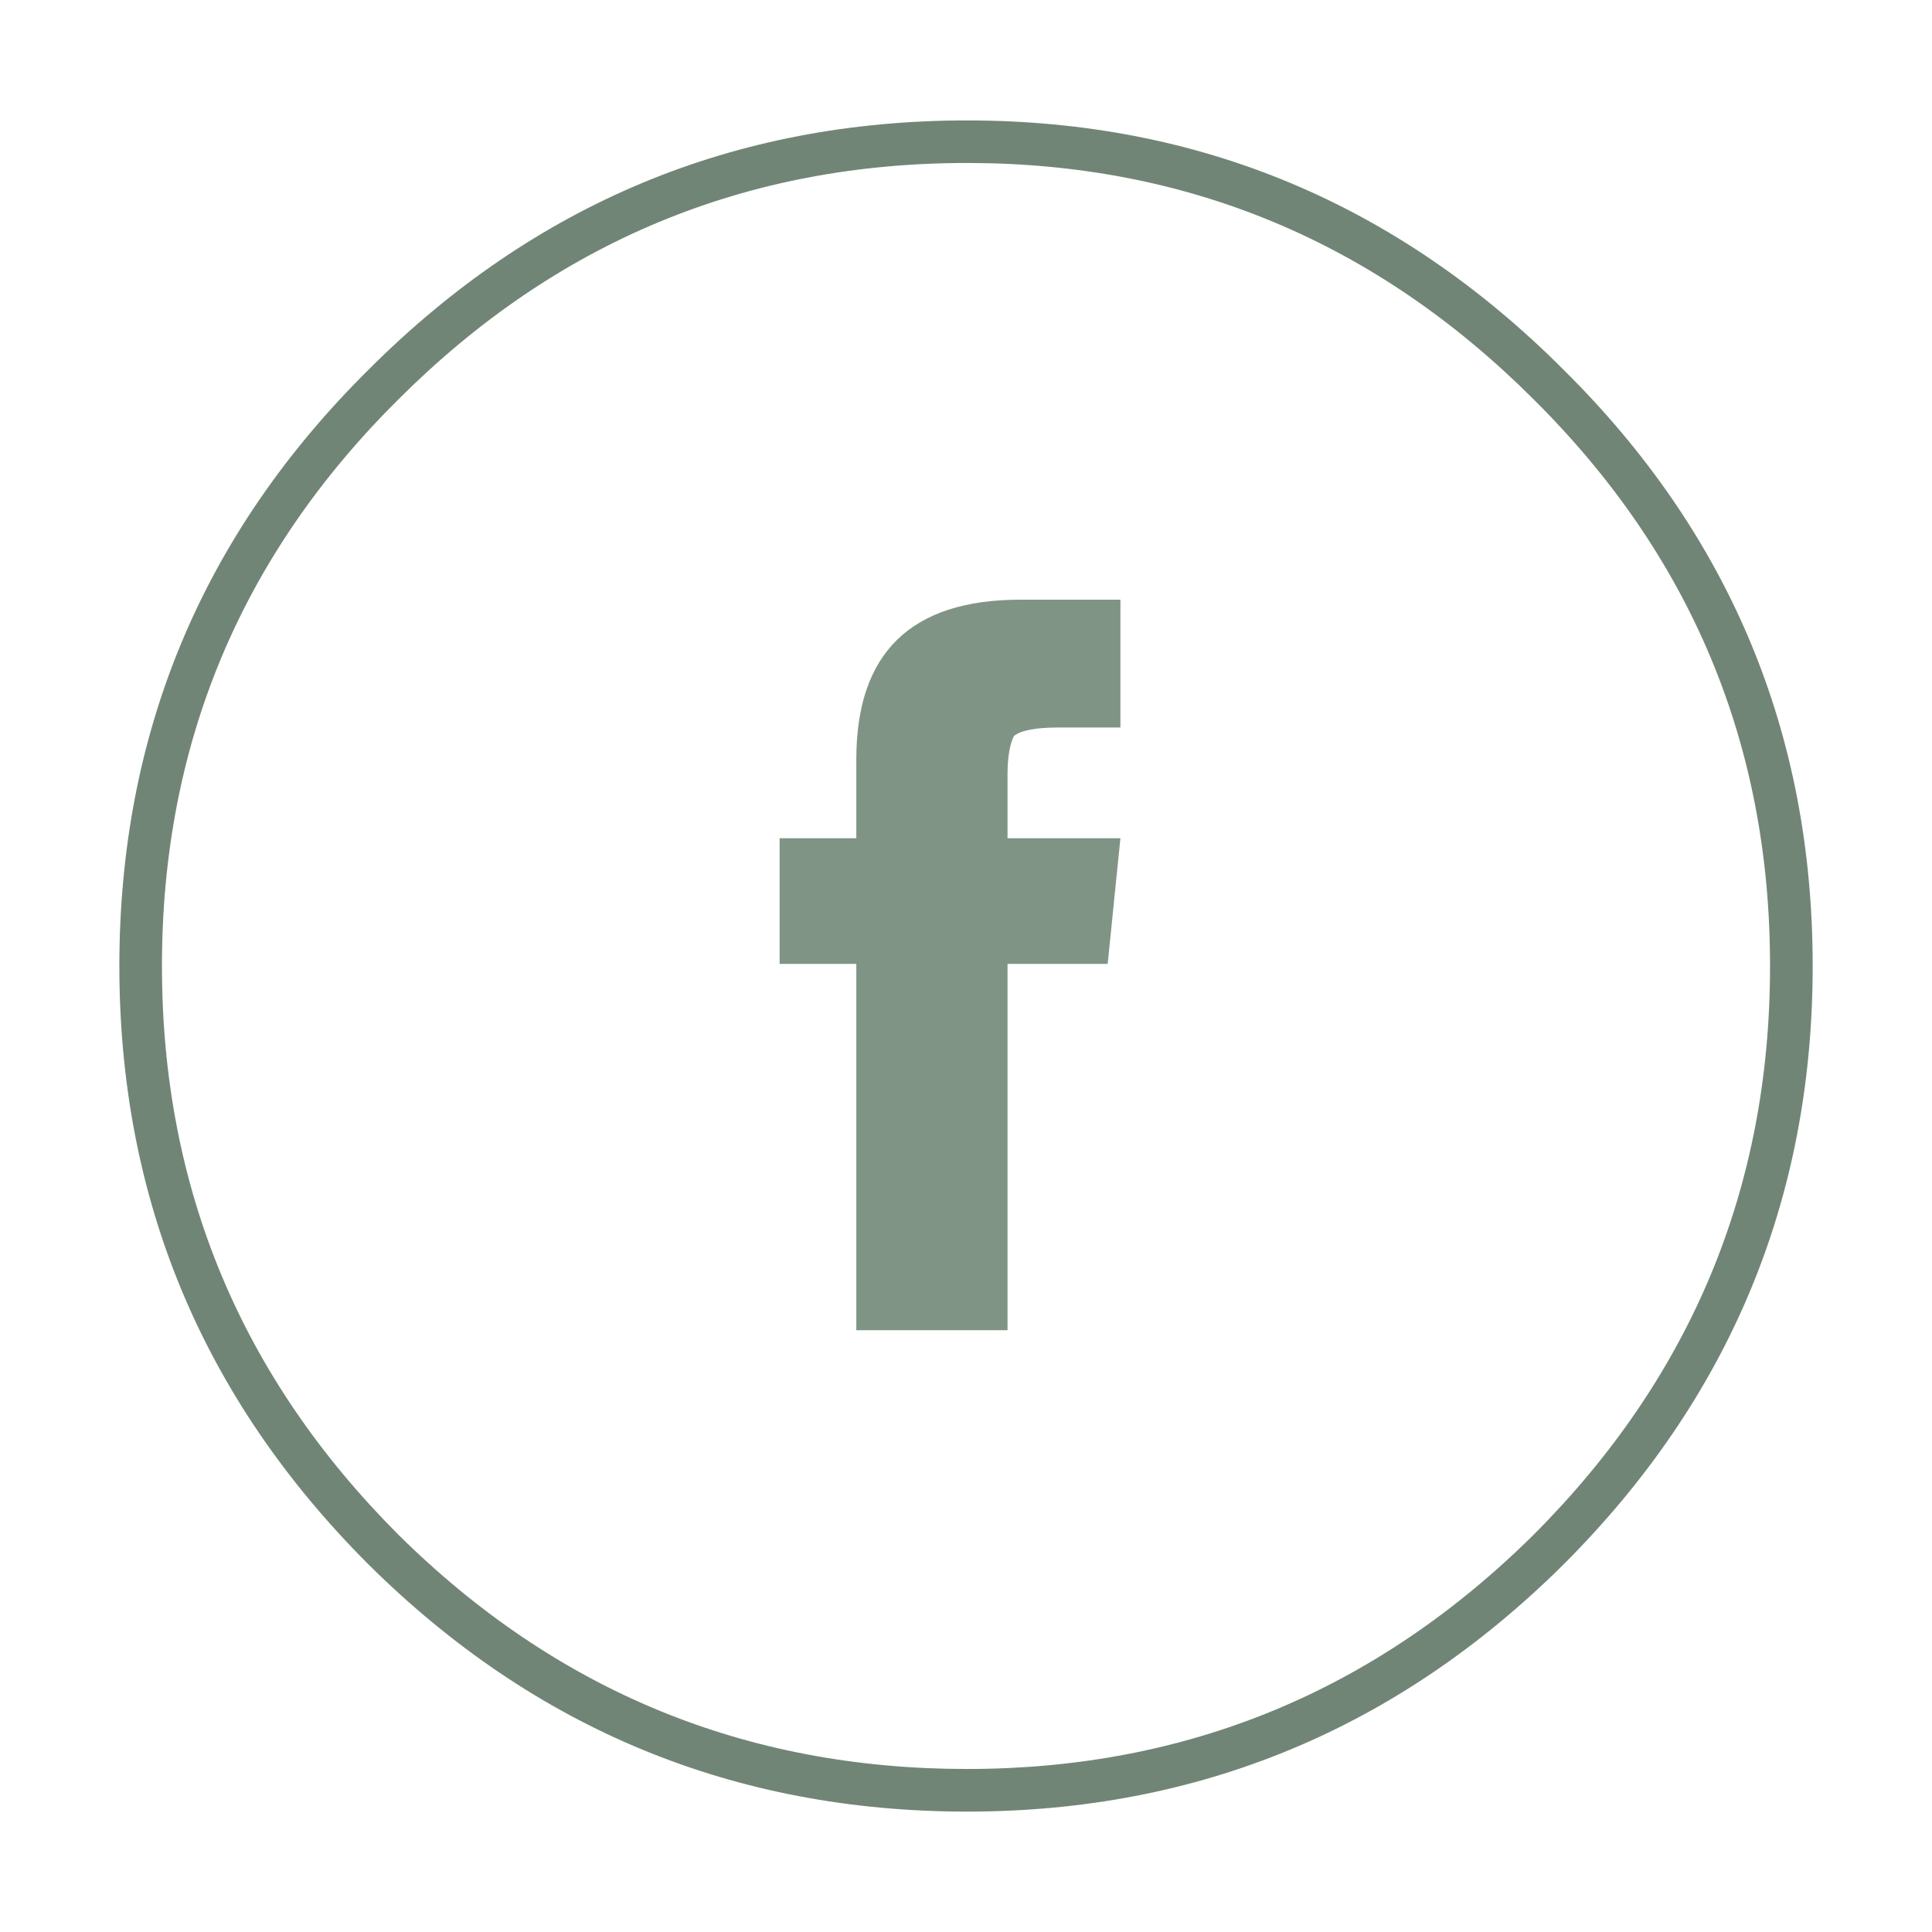
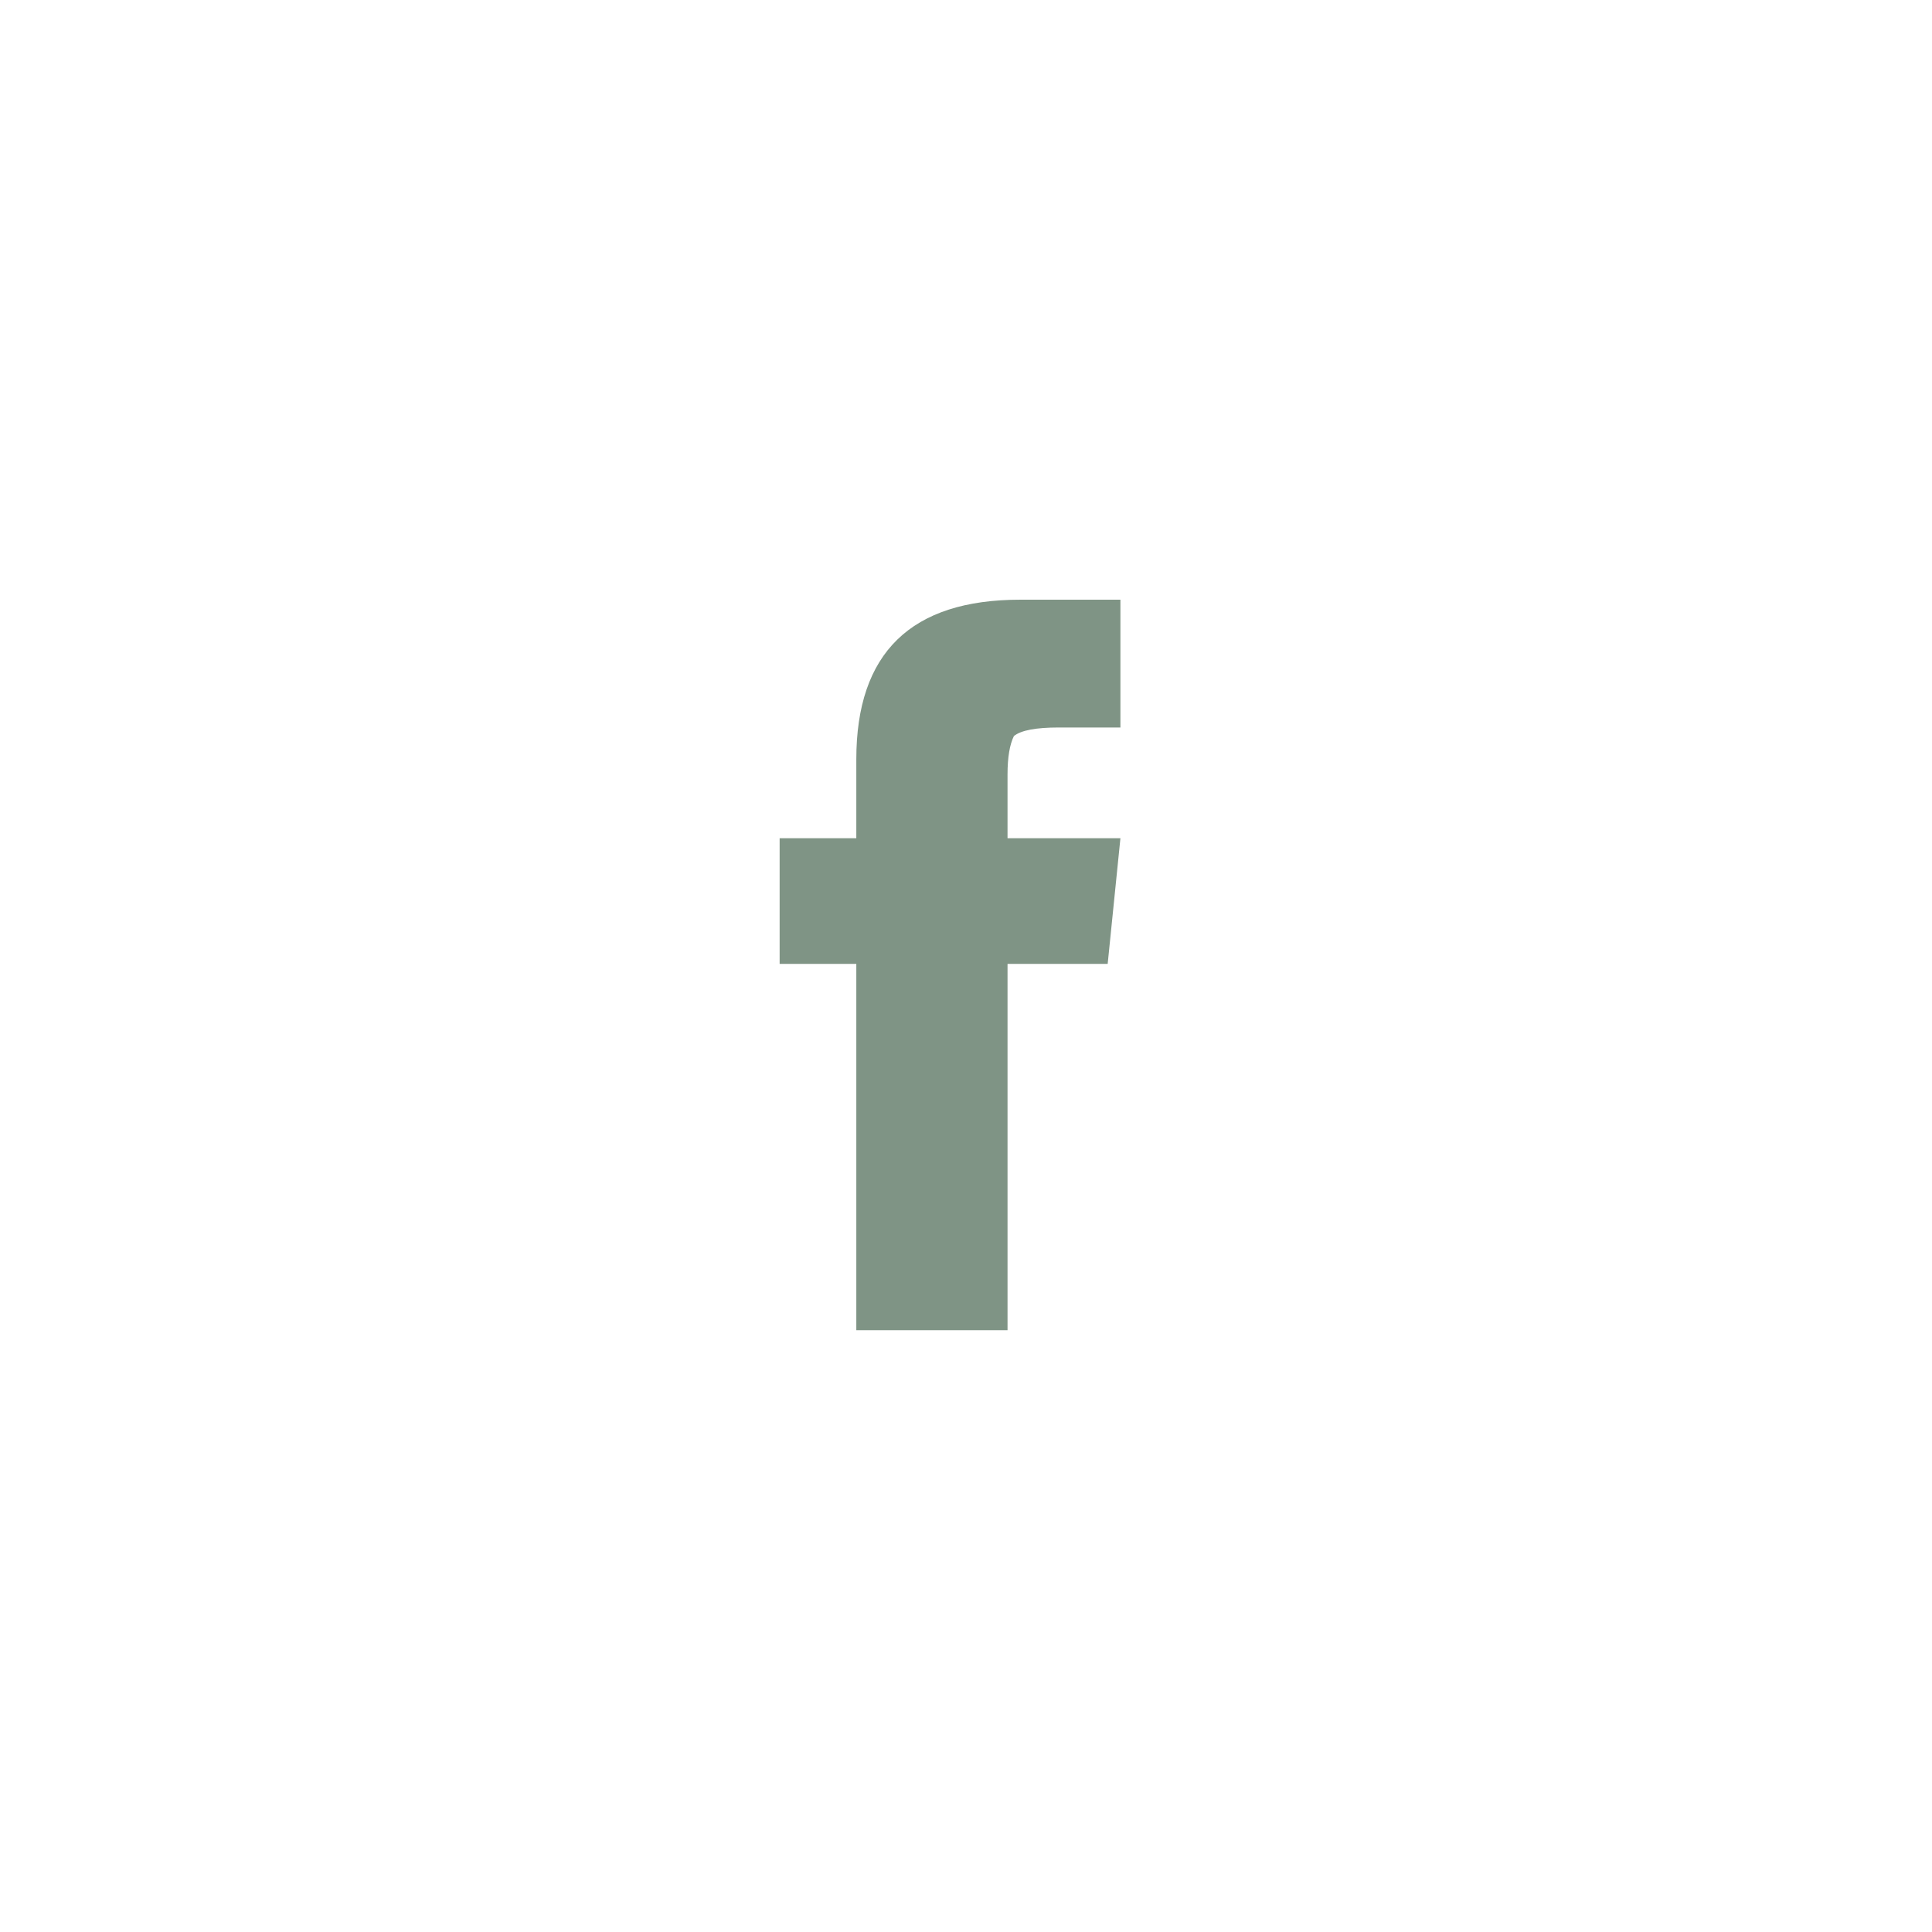
<svg xmlns="http://www.w3.org/2000/svg" version="1.1" id="Capa_1" x="0px" y="0px" width="45.354px" height="45.354px" viewBox="0 0 45.354 45.354" enable-background="new 0 0 45.354 45.354" xml:space="preserve">
  <g>
    <path fill-rule="evenodd" clip-rule="evenodd" fill="#7F9485" d="M20.102,17.827v1.851h-1.8v2.949h1.8v8.6h3.55v-8.6h2.351   l0.299-2.949h-2.65v-1.5c0-0.4,0.051-0.7,0.15-0.9c0.167-0.134,0.517-0.2,1.05-0.2h1.45v-3h-2.349   C21.385,14.077,20.102,15.327,20.102,17.827z" />
-     <path fill-rule="evenodd" clip-rule="evenodd" fill="#718576" d="M22.703,2.827c-5.47,0.001-10.153,1.951-14.051,5.851   c-3.899,3.862-5.849,8.529-5.85,14c0.001,5.469,1.951,10.152,5.85,14.049c3.897,3.865,8.581,5.799,14.051,5.801   c5.435-0.002,10.103-1.936,14-5.801c3.898-3.896,5.85-8.58,5.85-14.049c0-5.471-1.949-10.138-5.85-14   C32.806,4.777,28.138,2.828,22.703,2.827z M36.003,36.027c-3.703,3.668-8.137,5.501-13.3,5.5c-5.197,0.002-9.647-1.832-13.351-5.5   c-3.7-3.703-5.551-8.153-5.55-13.35c-0.001-5.196,1.85-9.63,5.55-13.301c3.703-3.7,8.153-5.551,13.351-5.55   c5.164,0,9.597,1.85,13.3,5.55c3.699,3.671,5.551,8.104,5.549,13.301C41.554,27.874,39.702,32.324,36.003,36.027z" />
  </g>
</svg>